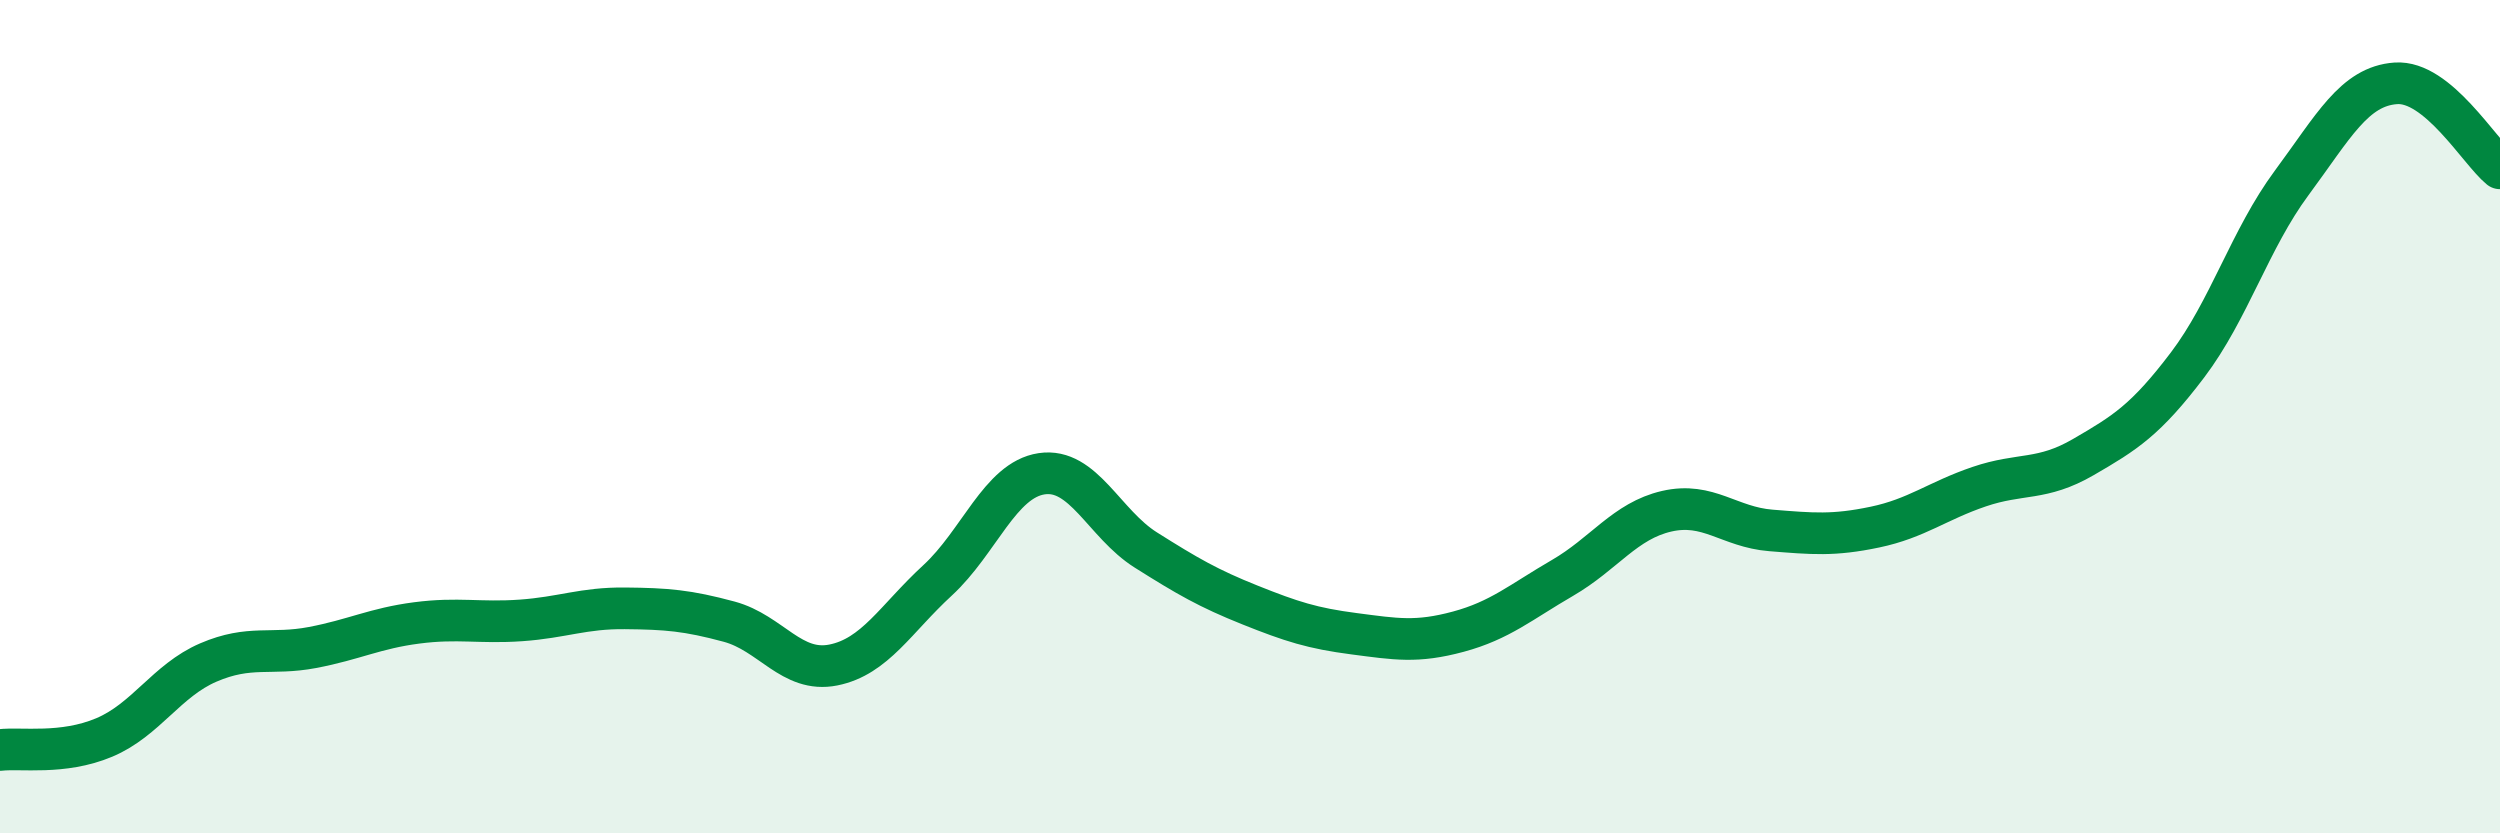
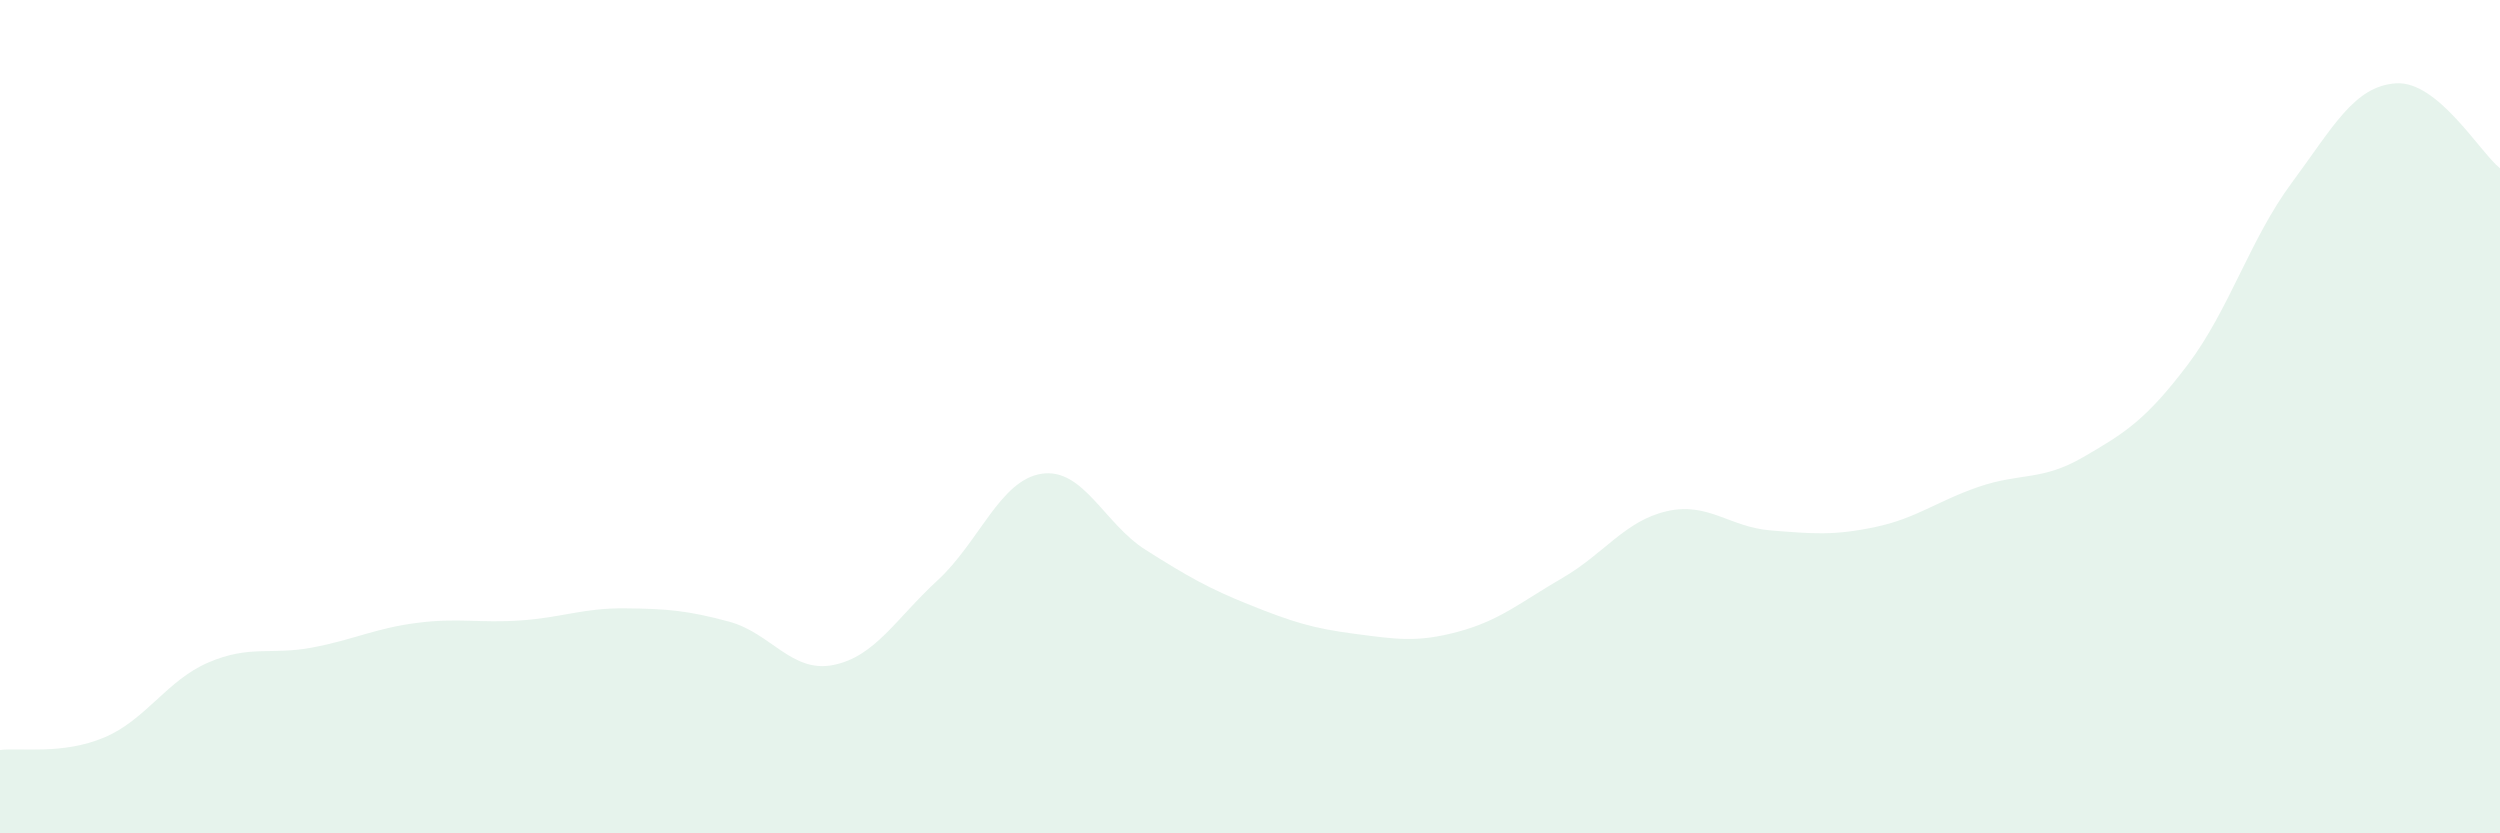
<svg xmlns="http://www.w3.org/2000/svg" width="60" height="20" viewBox="0 0 60 20">
  <path d="M 0,18 C 0.5,17.94 1.5,18.12 2.5,17.7 C 3.5,17.28 4,16.33 5,15.9 C 6,15.47 6.5,15.73 7.5,15.54 C 8.5,15.35 9,15.08 10,14.95 C 11,14.82 11.5,14.96 12.5,14.89 C 13.5,14.82 14,14.59 15,14.6 C 16,14.61 16.5,14.65 17.5,14.92 C 18.5,15.19 19,16.16 20,15.96 C 21,15.76 21.5,14.85 22.5,13.93 C 23.5,13.01 24,11.52 25,11.37 C 26,11.22 26.5,12.57 27.5,13.2 C 28.5,13.83 29,14.12 30,14.52 C 31,14.92 31.5,15.08 32.5,15.21 C 33.5,15.34 34,15.43 35,15.16 C 36,14.89 36.5,14.45 37.5,13.87 C 38.5,13.29 39,12.5 40,12.27 C 41,12.04 41.5,12.65 42.5,12.73 C 43.5,12.81 44,12.86 45,12.65 C 46,12.44 46.5,12.02 47.5,11.68 C 48.5,11.34 49,11.55 50,10.97 C 51,10.39 51.5,10.08 52.5,8.76 C 53.5,7.44 54,5.74 55,4.39 C 56,3.04 56.5,2.07 57.5,2 C 58.5,1.93 59.5,3.63 60,4.04L60 20L0 20Z" fill="#008740" opacity="0.1" stroke-linecap="round" stroke-linejoin="round" />
-   <path d="M 0,18 C 0.5,17.94 1.5,18.12 2.5,17.7 C 3.5,17.28 4,16.33 5,15.9 C 6,15.47 6.5,15.73 7.5,15.54 C 8.5,15.35 9,15.08 10,14.95 C 11,14.82 11.5,14.96 12.5,14.89 C 13.5,14.82 14,14.59 15,14.6 C 16,14.61 16.5,14.65 17.5,14.92 C 18.5,15.19 19,16.16 20,15.96 C 21,15.76 21.5,14.85 22.5,13.93 C 23.5,13.01 24,11.52 25,11.37 C 26,11.22 26.5,12.57 27.5,13.2 C 28.5,13.83 29,14.12 30,14.52 C 31,14.92 31.5,15.08 32.5,15.21 C 33.5,15.34 34,15.43 35,15.16 C 36,14.89 36.5,14.45 37.5,13.87 C 38.5,13.29 39,12.5 40,12.27 C 41,12.04 41.5,12.65 42.5,12.73 C 43.5,12.81 44,12.86 45,12.65 C 46,12.44 46.5,12.02 47.5,11.68 C 48.5,11.34 49,11.55 50,10.97 C 51,10.39 51.5,10.08 52.5,8.76 C 53.5,7.44 54,5.74 55,4.39 C 56,3.04 56.5,2.07 57.5,2 C 58.5,1.93 59.5,3.63 60,4.04" stroke="#008740" stroke-width="1" fill="none" stroke-linecap="round" stroke-linejoin="round" />
</svg>